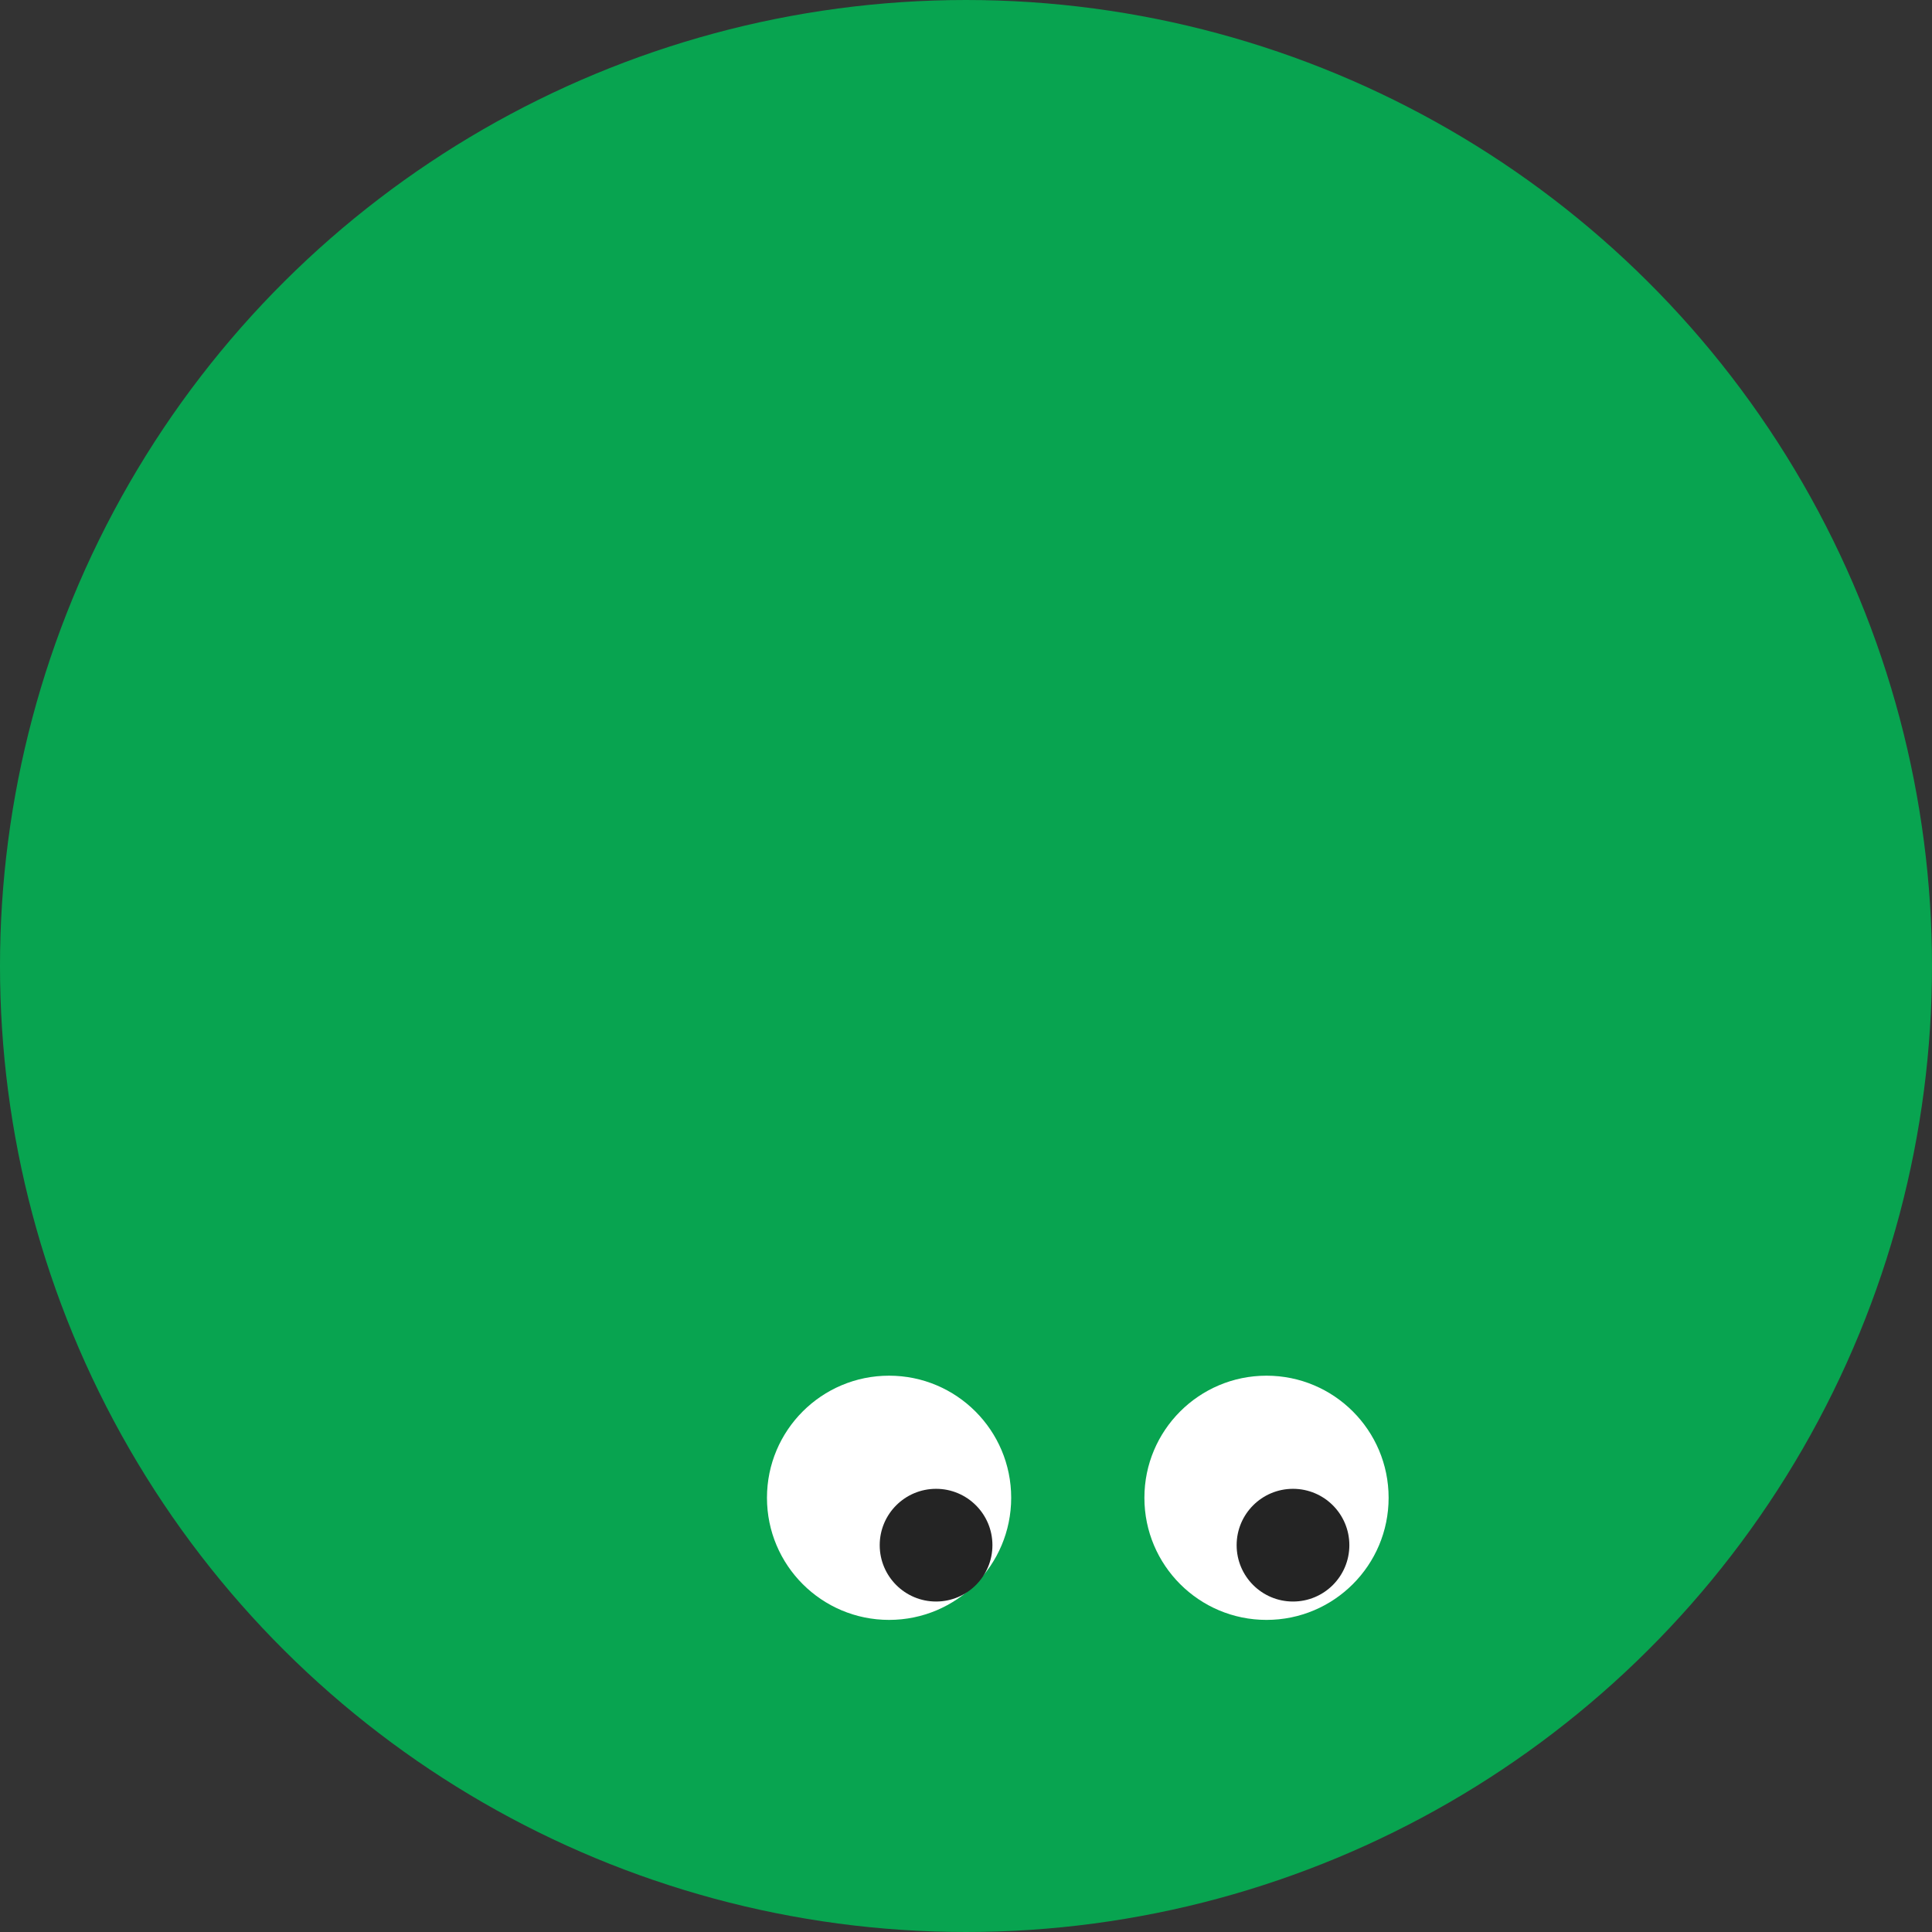
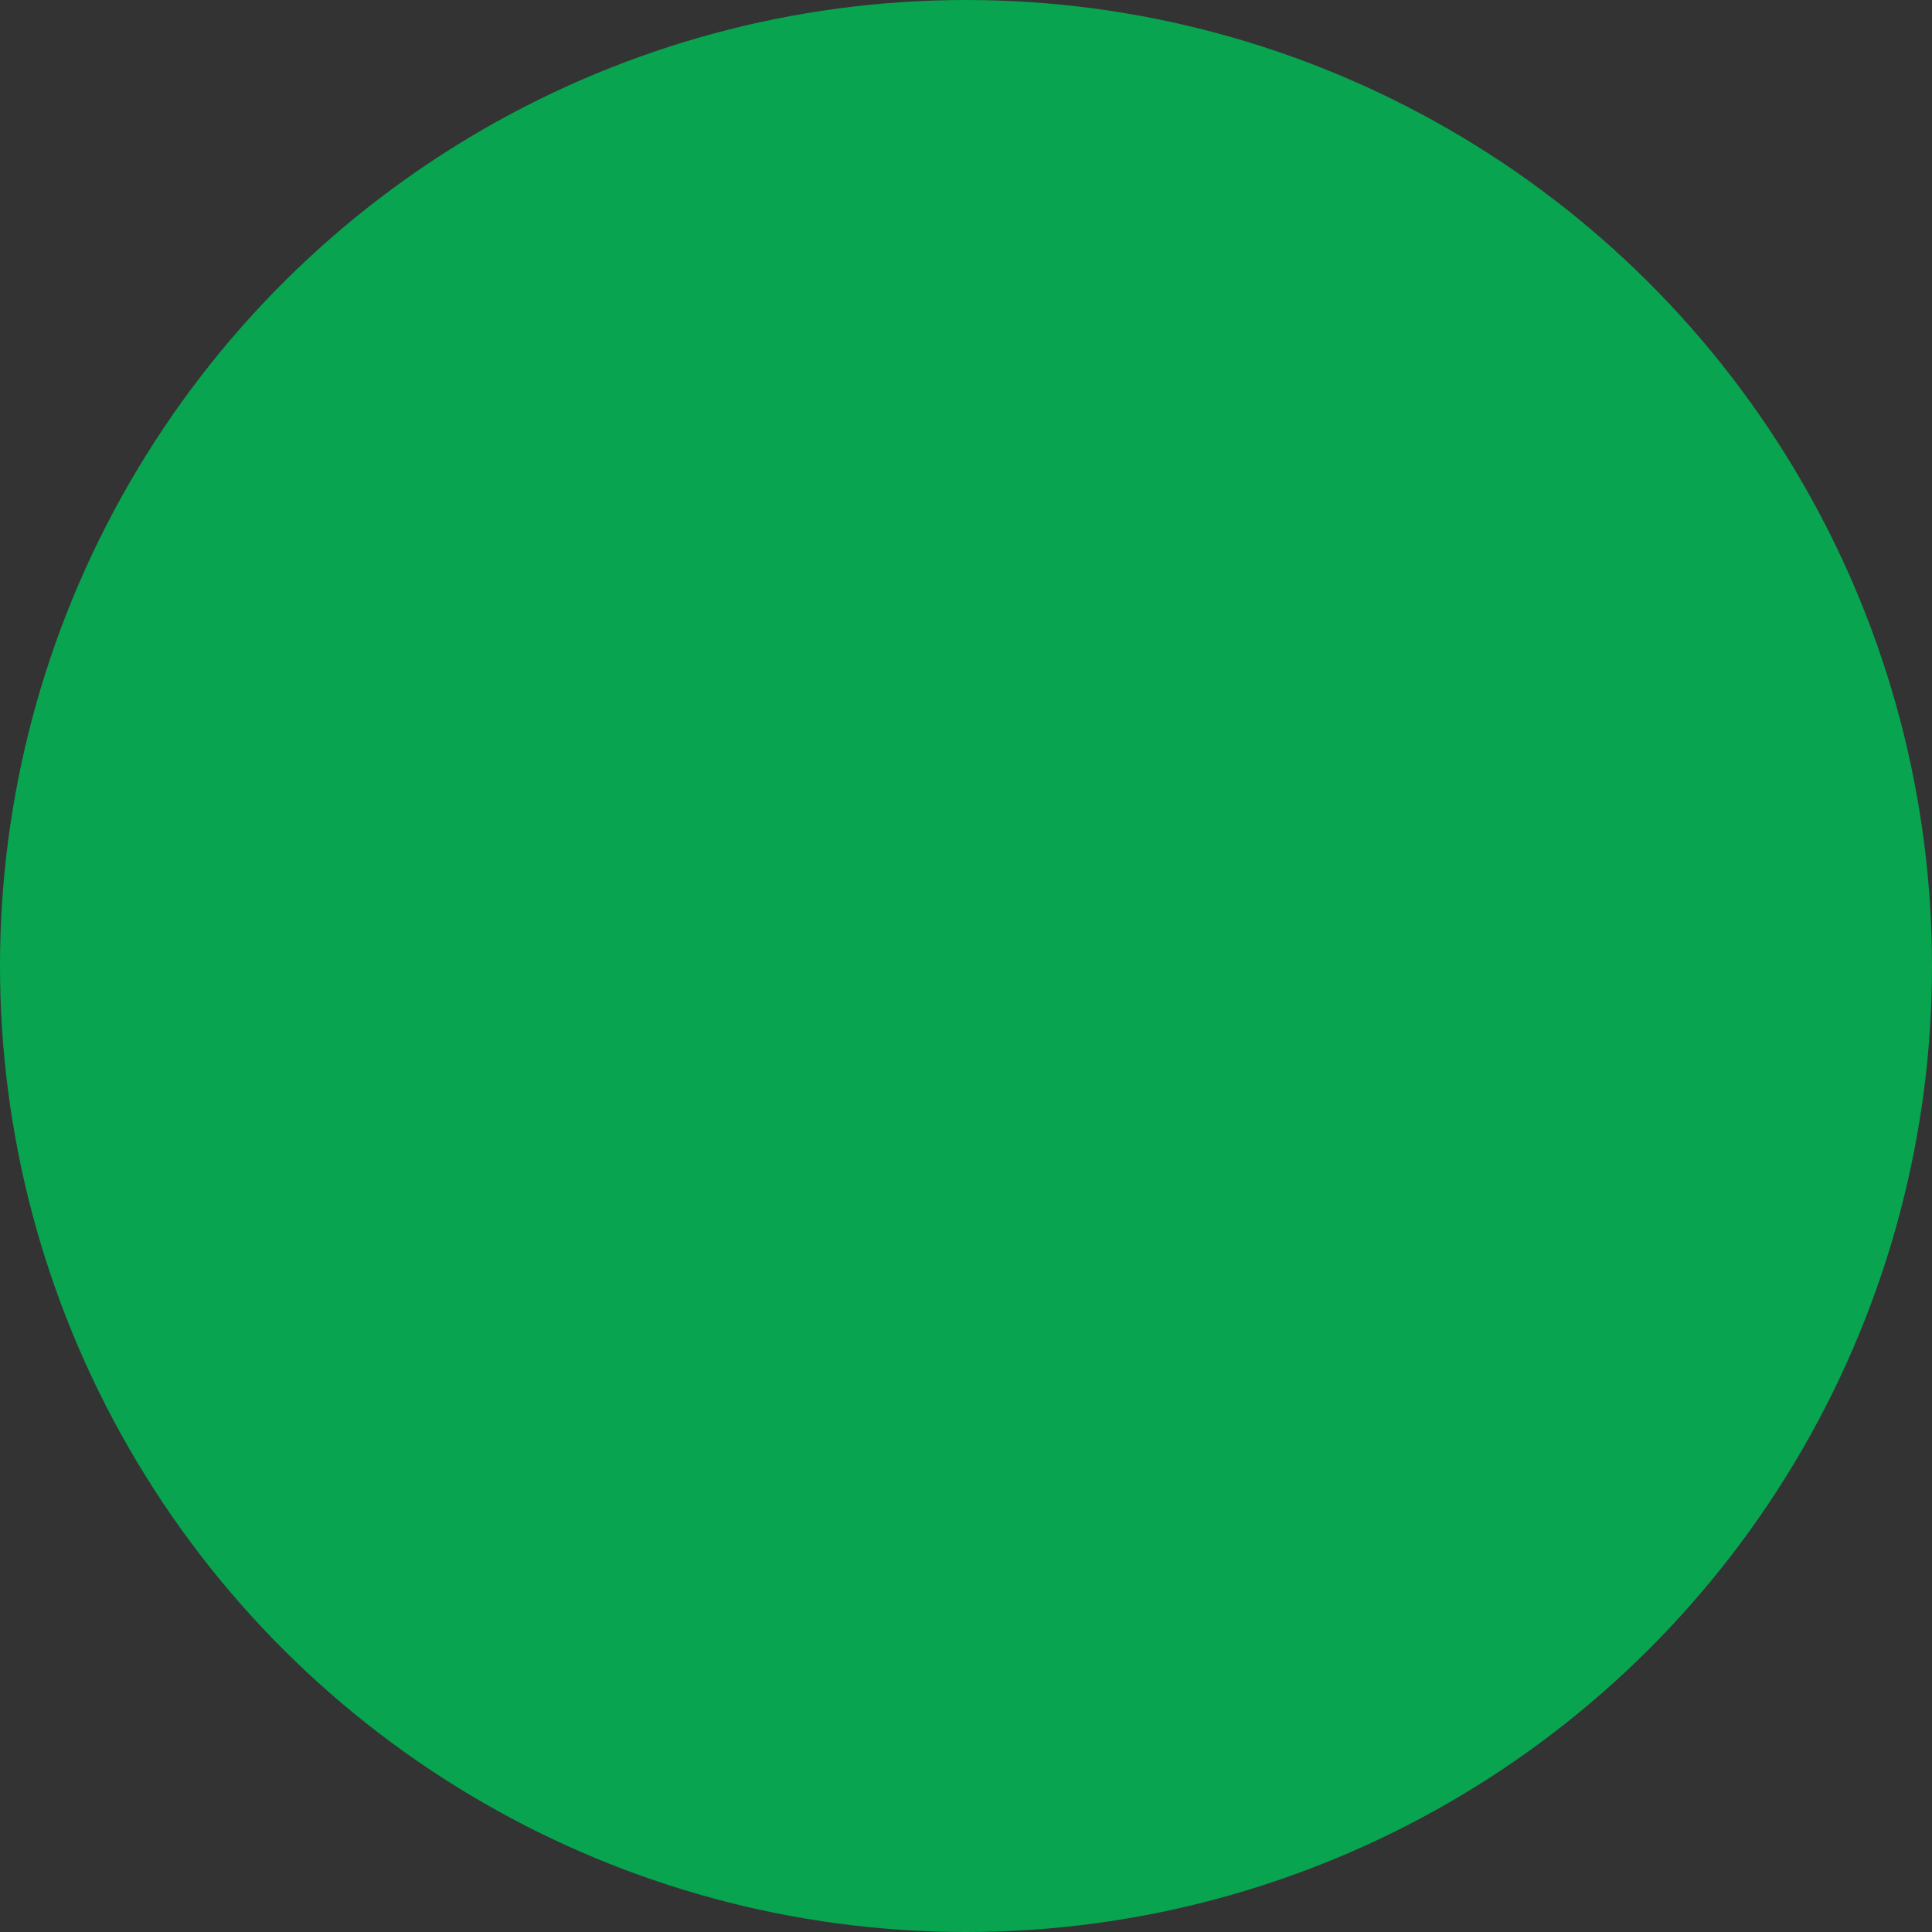
<svg xmlns="http://www.w3.org/2000/svg" width="59" height="59" viewBox="0 0 59 59" fill="none">
  <rect x="0" y="0" width="59" height="59" fill="#333333" stroke="none" />
  <circle cx="29.5" cy="29.5" r="29.5" transform="rotate(-90 29.5 29.5)" fill="#08A450" />
-   <circle cx="3.729" cy="3.729" r="3.729" transform="matrix(1 0 0 -1 34.948 49.469)" fill="#fff" />
-   <circle cx="3.729" cy="3.729" r="3.729" transform="matrix(1 0 0 -1 23.422 49.469)" fill="#fff" />
-   <circle cx="28.586" cy="47.187" r="1.721" transform="rotate(-180 28.586 47.187)" fill="#242424" />
-   <circle cx="39.486" cy="47.187" r="1.721" transform="rotate(-180 39.486 47.187)" fill="#242424" />
</svg>